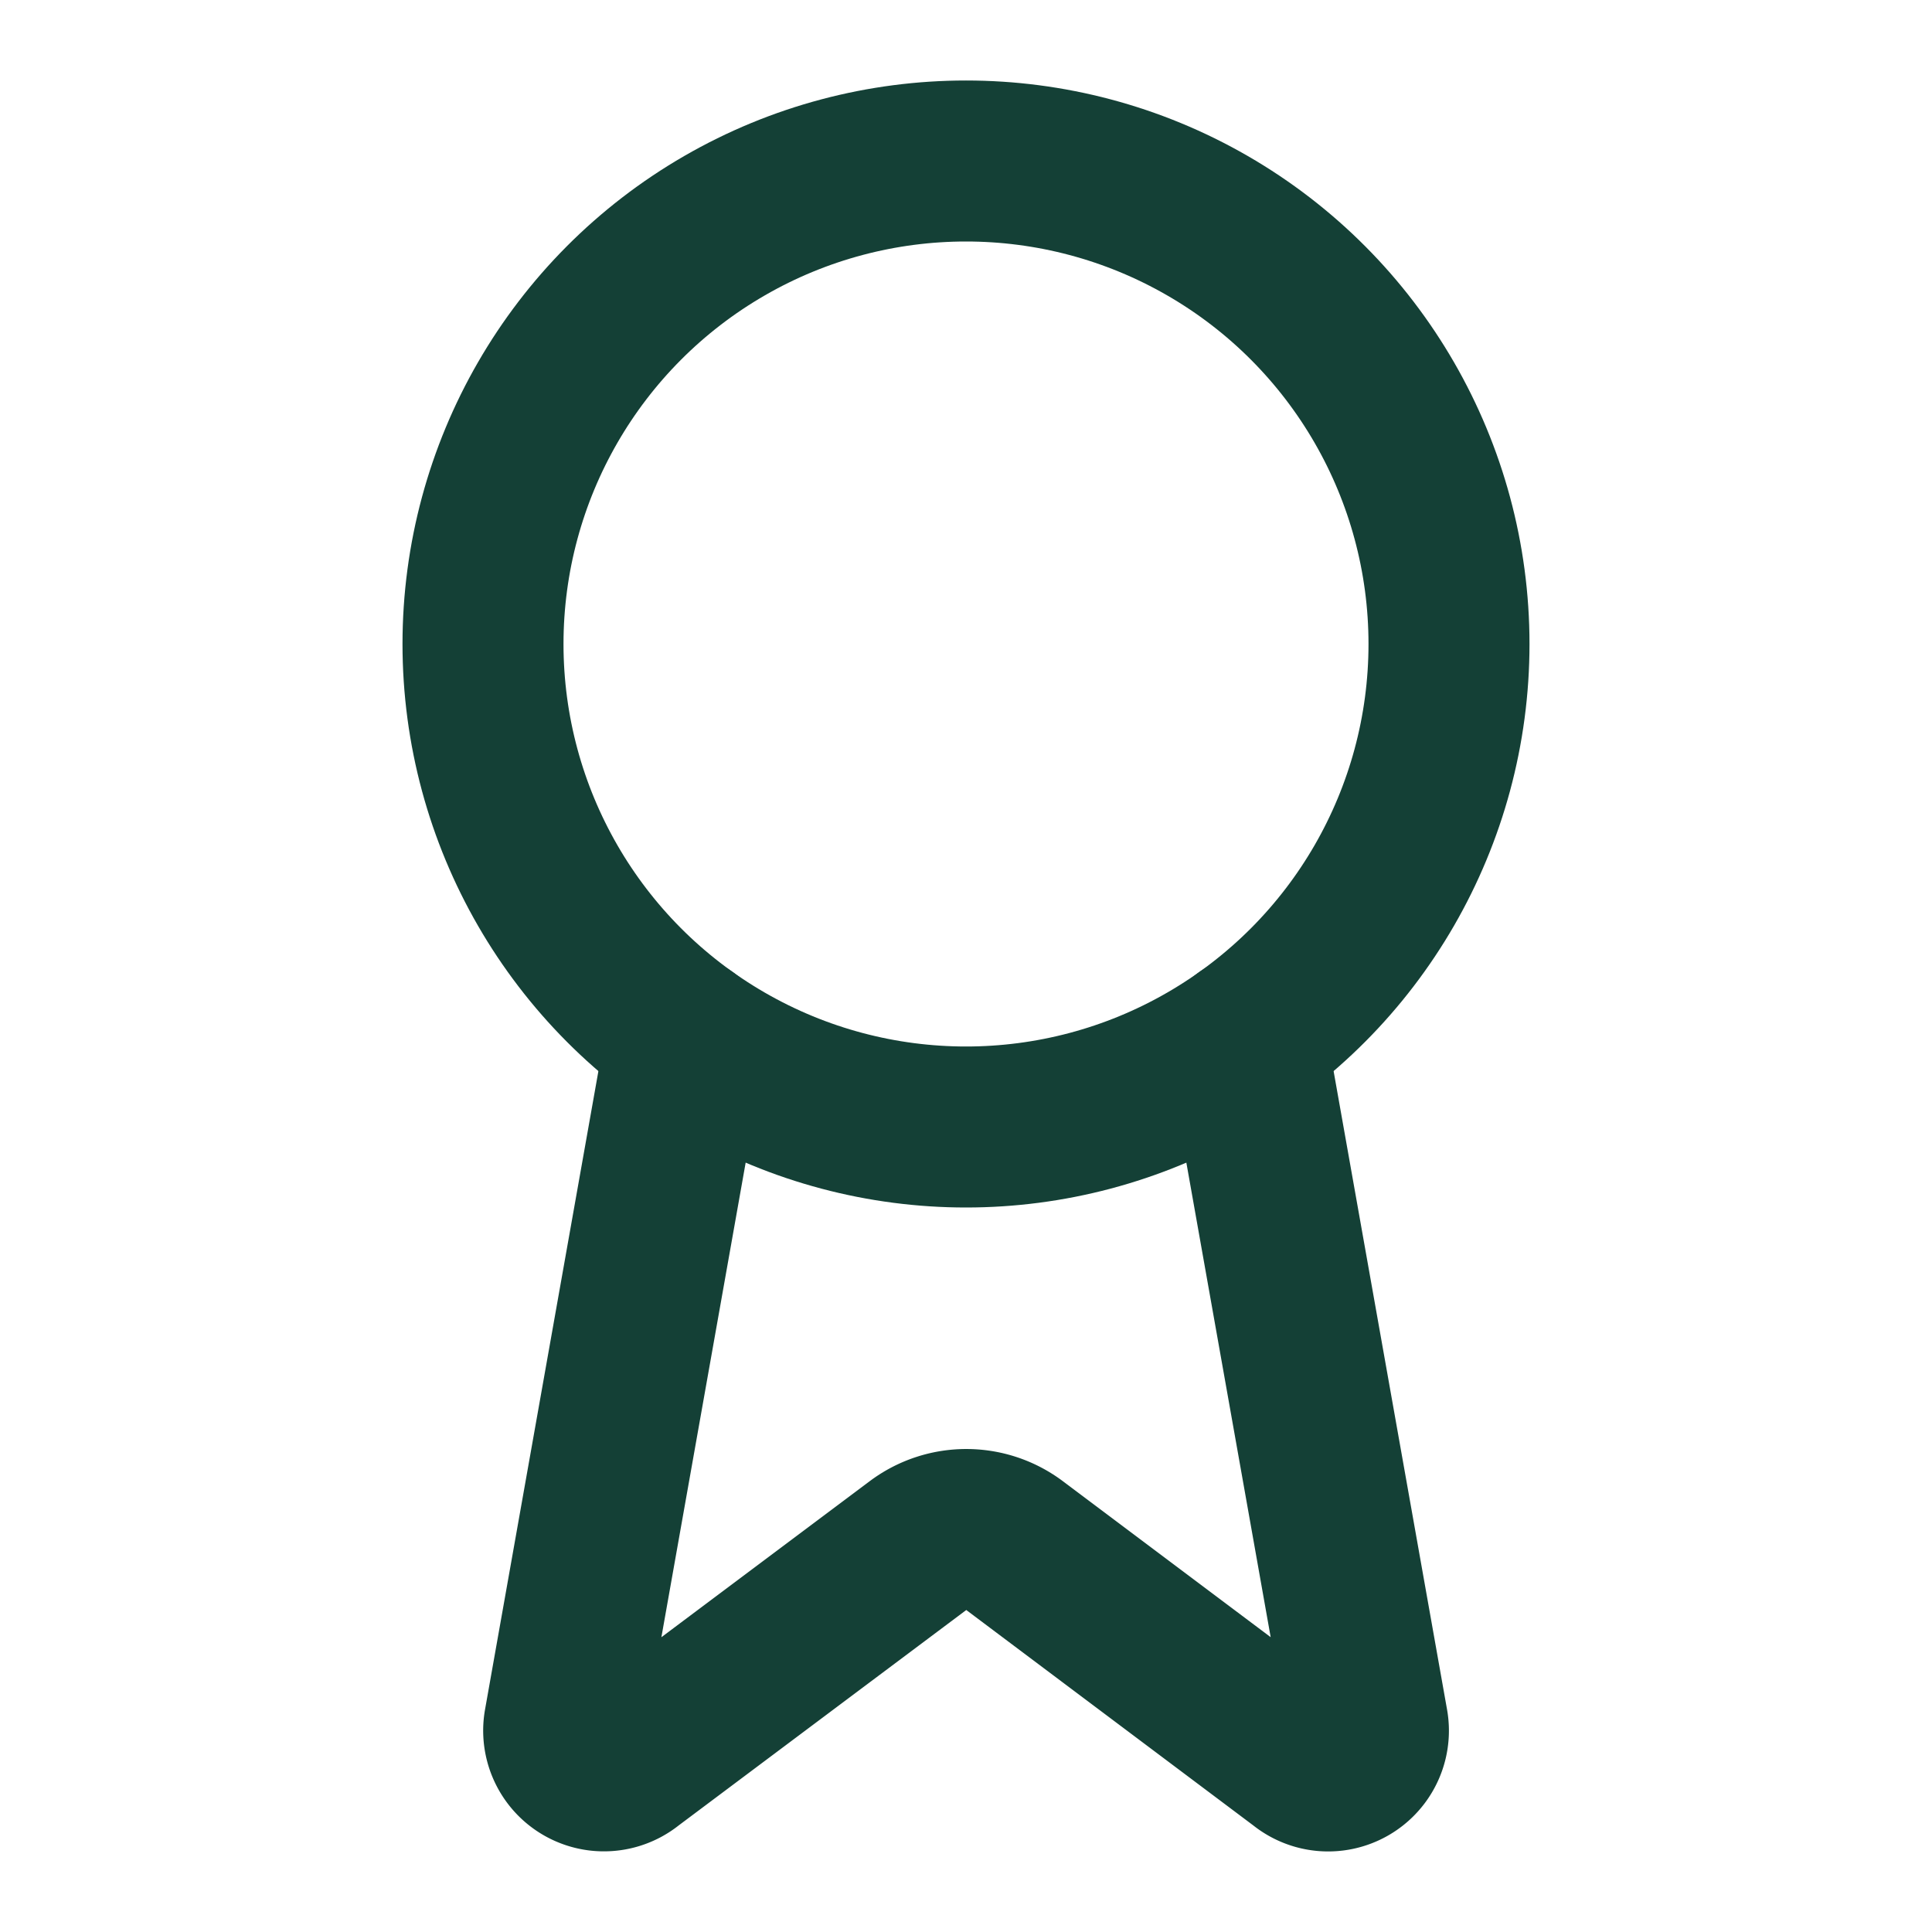
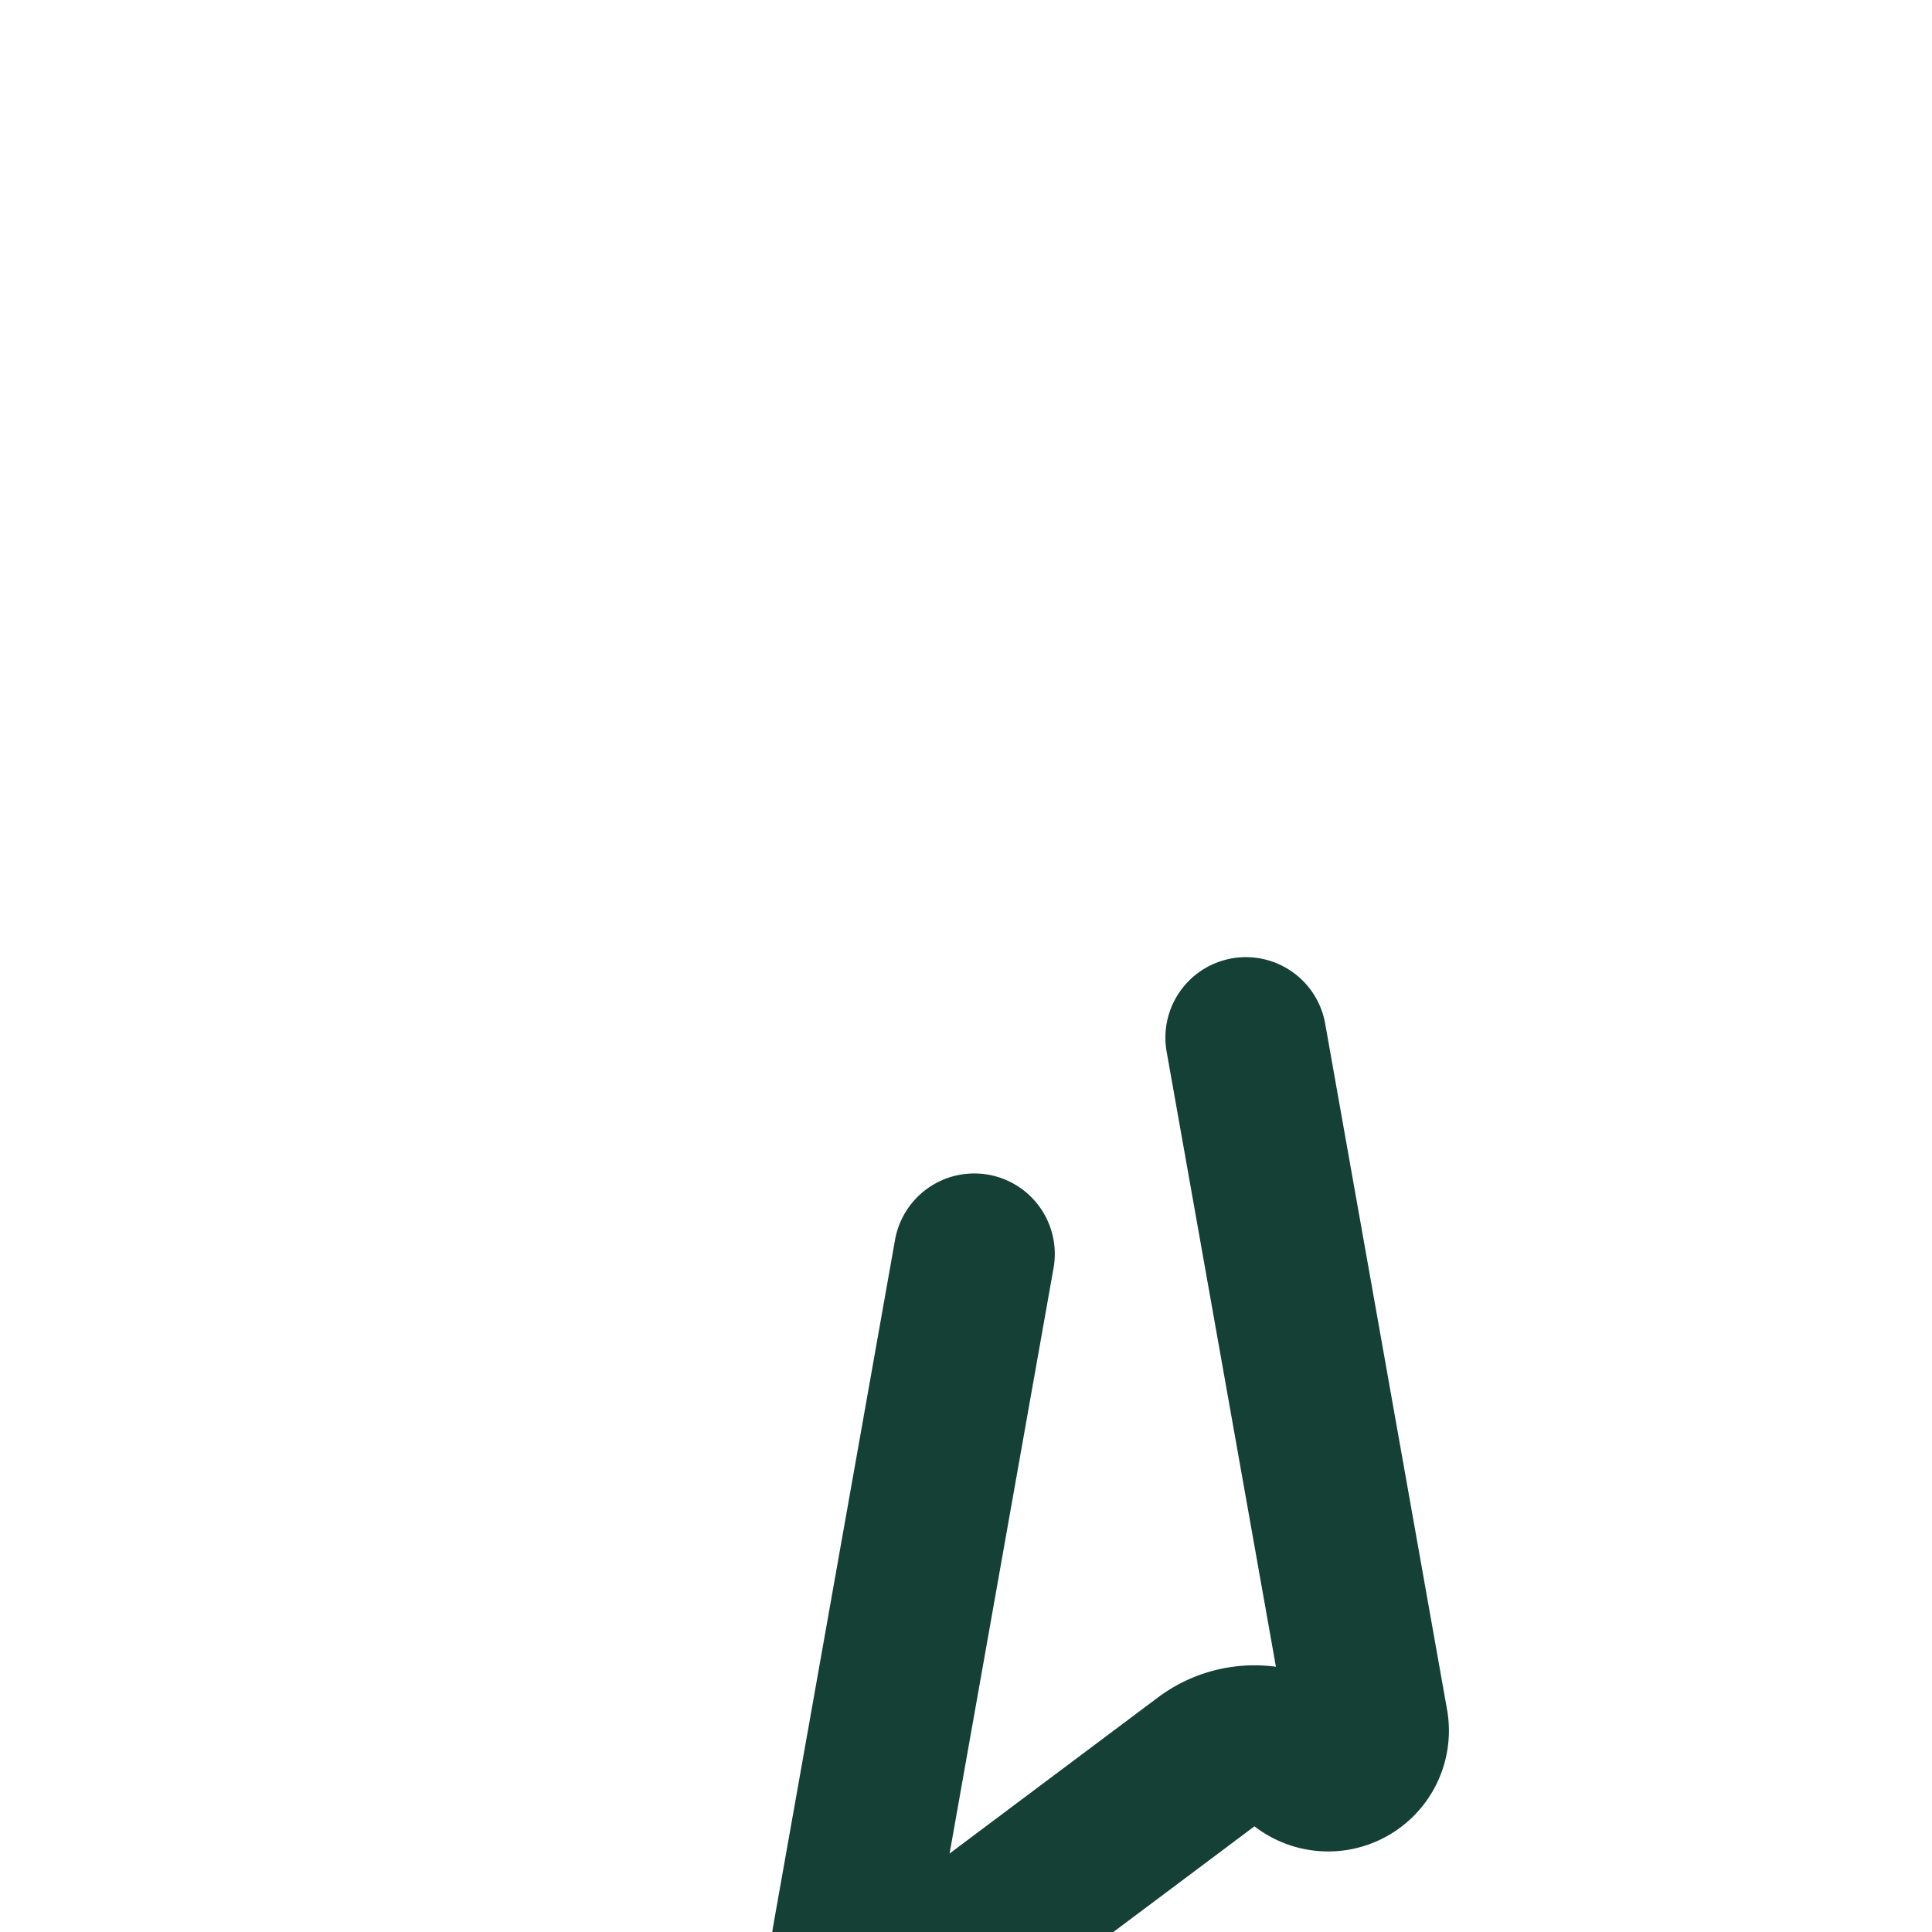
<svg xmlns="http://www.w3.org/2000/svg" width="20" height="20" viewBox="0 0 24 24" fill="none" stroke="#144036" stroke-width="2" stroke-linecap="round" stroke-linejoin="round" class="lucide lucide-award text-trueblue" data-lov-id="src/components/PartnerSection.tsx:53:20" data-lov-name="Award" data-component-path="src/components/PartnerSection.tsx" data-component-line="53" data-component-file="PartnerSection.tsx" data-component-name="Award" data-component-content="%7B%22className%22%3A%22text-trueblue%22%7D">
-   <path d="m15.477 12.89 1.515 8.526a.5.5 0 0 1-.81.47l-3.58-2.687a1 1 0 0 0-1.197 0l-3.586 2.686a.5.5 0 0 1-.81-.469l1.514-8.526" />
-   <circle cx="12" cy="8" r="6" />
+   <path d="m15.477 12.89 1.515 8.526a.5.5 0 0 1-.81.47a1 1 0 0 0-1.197 0l-3.586 2.686a.5.5 0 0 1-.81-.469l1.514-8.526" />
</svg>